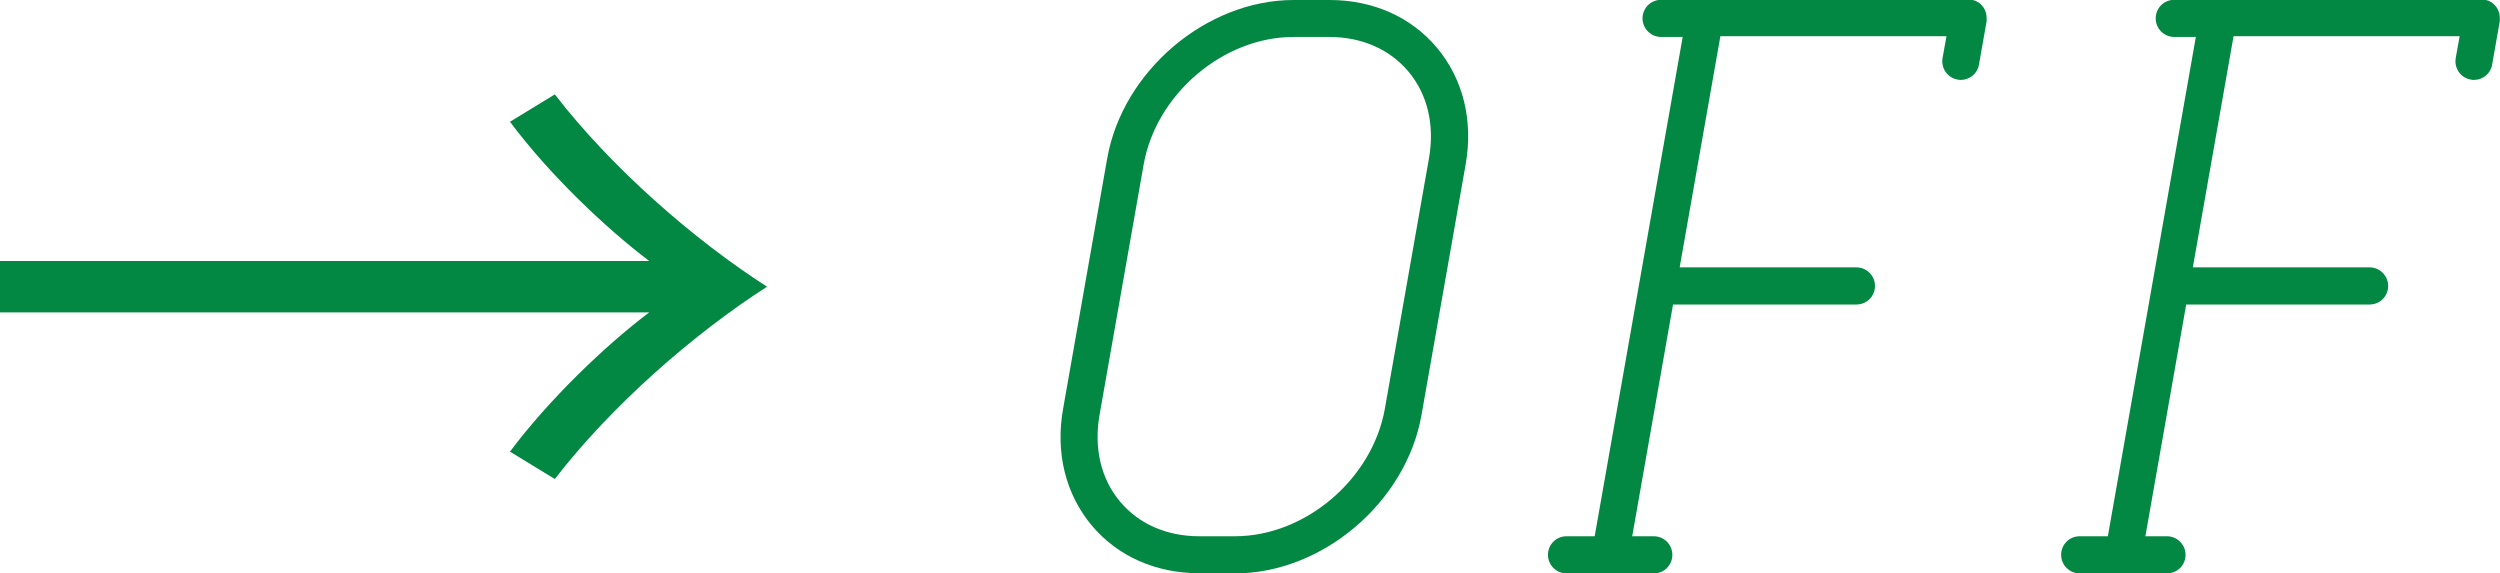
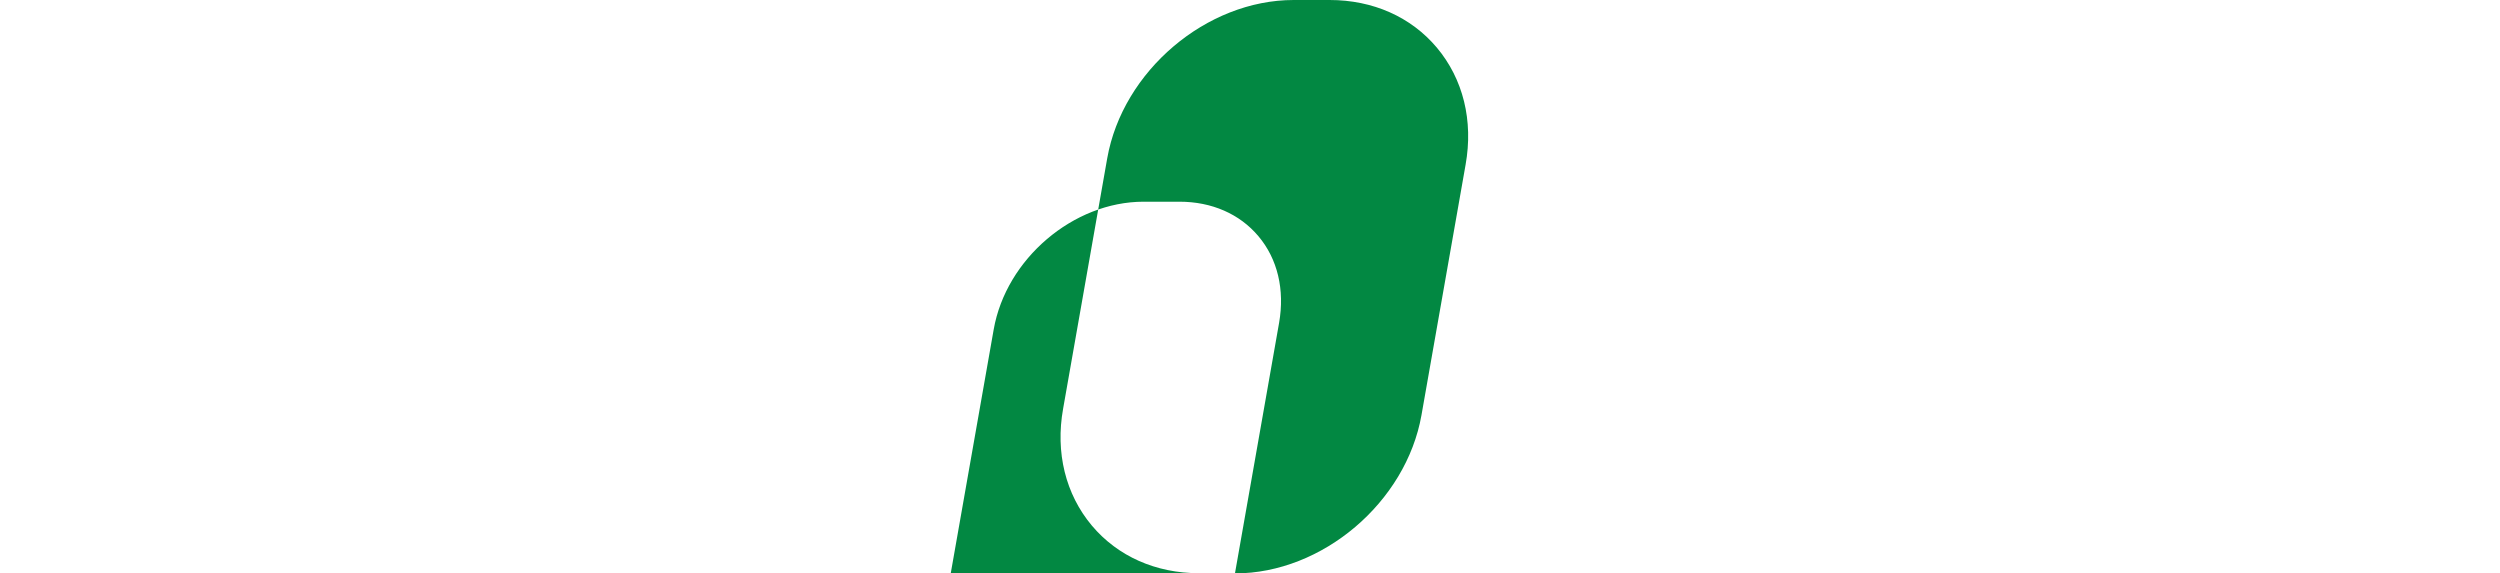
<svg xmlns="http://www.w3.org/2000/svg" id="_レイヤー_2" width="133.24" height="30.55" viewBox="0 0 133.24 30.55">
  <defs>
    <style>.cls-1{fill:#028842;}</style>
  </defs>
  <g id="_レイヤー_2-2">
    <g>
-       <path class="cls-1" d="M0,16.65v-2.74H34.6c-2.34-1.77-5.35-4.64-7.42-7.42l2.39-1.46c3,3.89,7.38,7.73,11.31,10.25-3.93,2.52-8.31,6.36-11.31,10.25l-2.39-1.46c2.08-2.78,5.08-5.66,7.42-7.42H0Z" />
-       <path class="cls-1" d="M65.82,30.55h-1.91c-2.31,0-4.34-.9-5.72-2.54-1.4-1.67-1.95-3.89-1.53-6.23l2.35-13.34c.82-4.65,5.28-8.44,9.94-8.44h1.91c2.31,0,4.34,.9,5.72,2.54,1.4,1.67,1.95,3.89,1.53,6.24l-2.35,13.34c-.82,4.65-5.28,8.44-9.94,8.44Zm7.99-8.78l2.35-13.34c.31-1.77-.08-3.41-1.1-4.62-1-1.19-2.49-1.84-4.21-1.84h-1.91c-3.75,0-7.33,3.05-7.99,6.81l-2.35,13.34c-.31,1.77,.08,3.41,1.1,4.62,1,1.19,2.49,1.84,4.21,1.84h1.91c3.75,0,7.33-3.05,7.99-6.81Z" />
-       <path class="cls-1" d="M89.16,16.26l-2.17,12.32h1.15c.54,0,.99,.44,.99,.99s-.44,.99-.99,.99h-4.65c-.54,0-.99-.44-.99-.99s.44-.99,.99-.99h1.5L89.68,1.97h-1.15c-.54,0-.99-.44-.99-.99s.44-.99,.99-.99h16.38s.06,0,.09,0c.03,0,.06,0,.08,0,0,0,0,0,.01,0,.04,0,.07,.02,.11,.03,.03,0,.05,.01,.08,.02,.03,.01,.06,.03,.09,.05,.03,.01,.05,.03,.08,.04,.03,.02,.05,.04,.07,.06s.05,.04,.07,.06c.02,.02,.04,.05,.06,.07,.02,.02,.04,.05,.06,.07,.02,.03,.03,.06,.05,.09,.01,.03,.03,.05,.04,.08,.01,.03,.02,.06,.03,.09,.01,.03,.02,.06,.03,.1,0,.03,0,.05,.01,.08,0,.04,.01,.08,.01,.12,0,0,0,0,0,.01,0,.03,0,.06,0,.08,0,.03,0,.06,0,.09l-.41,2.32c-.08,.48-.5,.81-.97,.81-.06,0-.12,0-.17-.02-.54-.09-.89-.61-.8-1.14l.21-1.17h-12.05l-2.17,12.32h9.42c.54,0,.99,.44,.99,.99s-.44,.99-.99,.99h-9.77Z" />
-       <path class="cls-1" d="M116.51,16.26l-2.17,12.32h1.15c.54,0,.99,.44,.99,.99s-.44,.99-.99,.99h-4.65c-.54,0-.99-.44-.99-.99s.44-.99,.99-.99h1.5L117.03,1.97h-1.15c-.54,0-.99-.44-.99-.99s.44-.99,.99-.99h16.38s.06,0,.09,0c.03,0,.06,0,.08,0,0,0,0,0,.01,0,.04,0,.07,.02,.11,.03,.03,0,.05,.01,.08,.02,.03,.01,.06,.03,.09,.05,.03,.01,.05,.03,.08,.04,.03,.02,.05,.04,.07,.06s.05,.04,.07,.06c.02,.02,.04,.05,.06,.07,.02,.02,.04,.05,.06,.07,.02,.03,.03,.06,.05,.09,.01,.03,.03,.05,.04,.08,.01,.03,.02,.06,.03,.09,.01,.03,.02,.06,.03,.1,0,.03,0,.05,.01,.08,0,.04,.01,.08,.01,.12,0,0,0,0,0,.01,0,.03,0,.06,0,.08,0,.03,0,.06,0,.09l-.41,2.32c-.08,.48-.5,.81-.97,.81-.06,0-.12,0-.17-.02-.54-.09-.89-.61-.8-1.14l.21-1.17h-12.05l-2.17,12.32h9.42c.54,0,.99,.44,.99,.99s-.44,.99-.99,.99h-9.77Z" />
+       <path class="cls-1" d="M65.82,30.55h-1.91c-2.31,0-4.34-.9-5.72-2.54-1.4-1.67-1.95-3.89-1.53-6.23l2.35-13.34c.82-4.65,5.28-8.44,9.94-8.44h1.91c2.31,0,4.34,.9,5.72,2.54,1.4,1.67,1.95,3.89,1.53,6.24l-2.35,13.34c-.82,4.65-5.28,8.44-9.94,8.44Zl2.35-13.34c.31-1.77-.08-3.41-1.1-4.62-1-1.19-2.49-1.84-4.21-1.84h-1.91c-3.75,0-7.33,3.05-7.99,6.81l-2.35,13.34c-.31,1.77,.08,3.41,1.1,4.62,1,1.19,2.49,1.84,4.21,1.84h1.91c3.75,0,7.33-3.05,7.99-6.81Z" />
    </g>
  </g>
</svg>